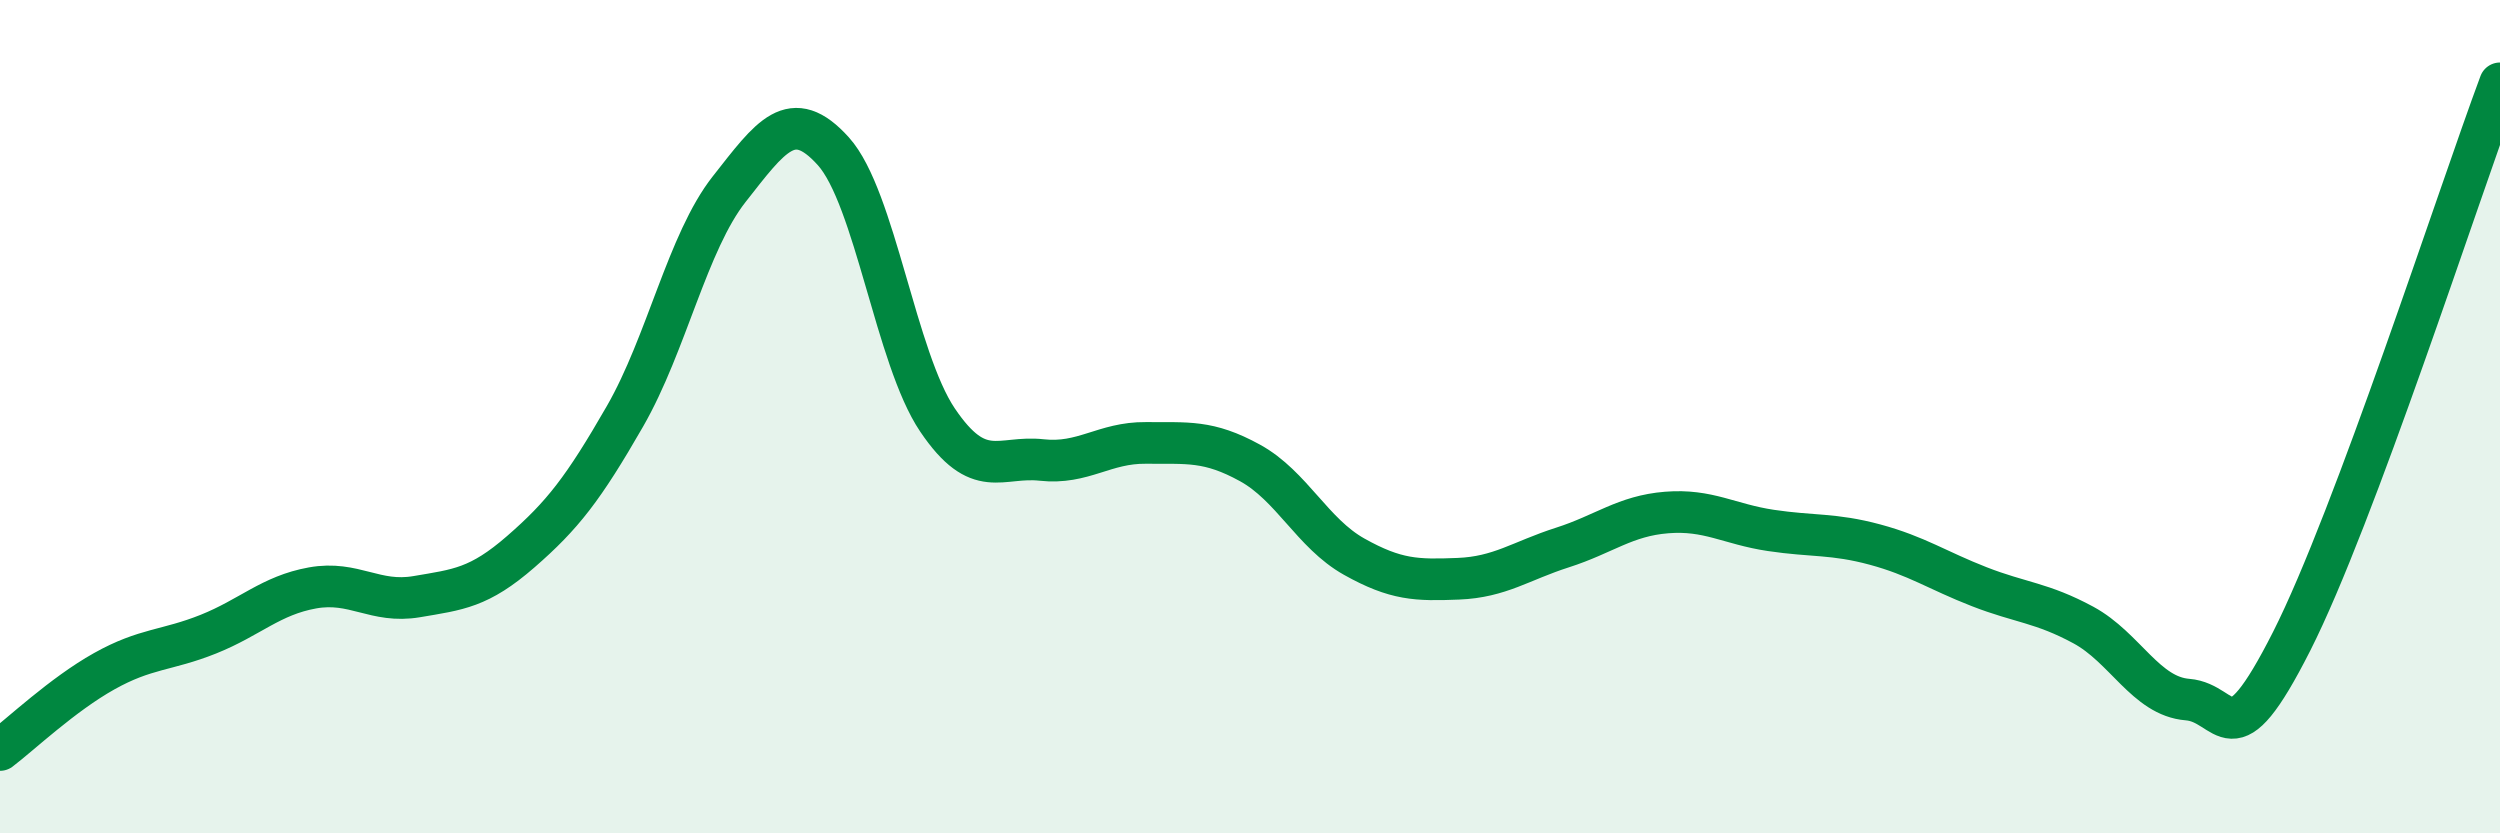
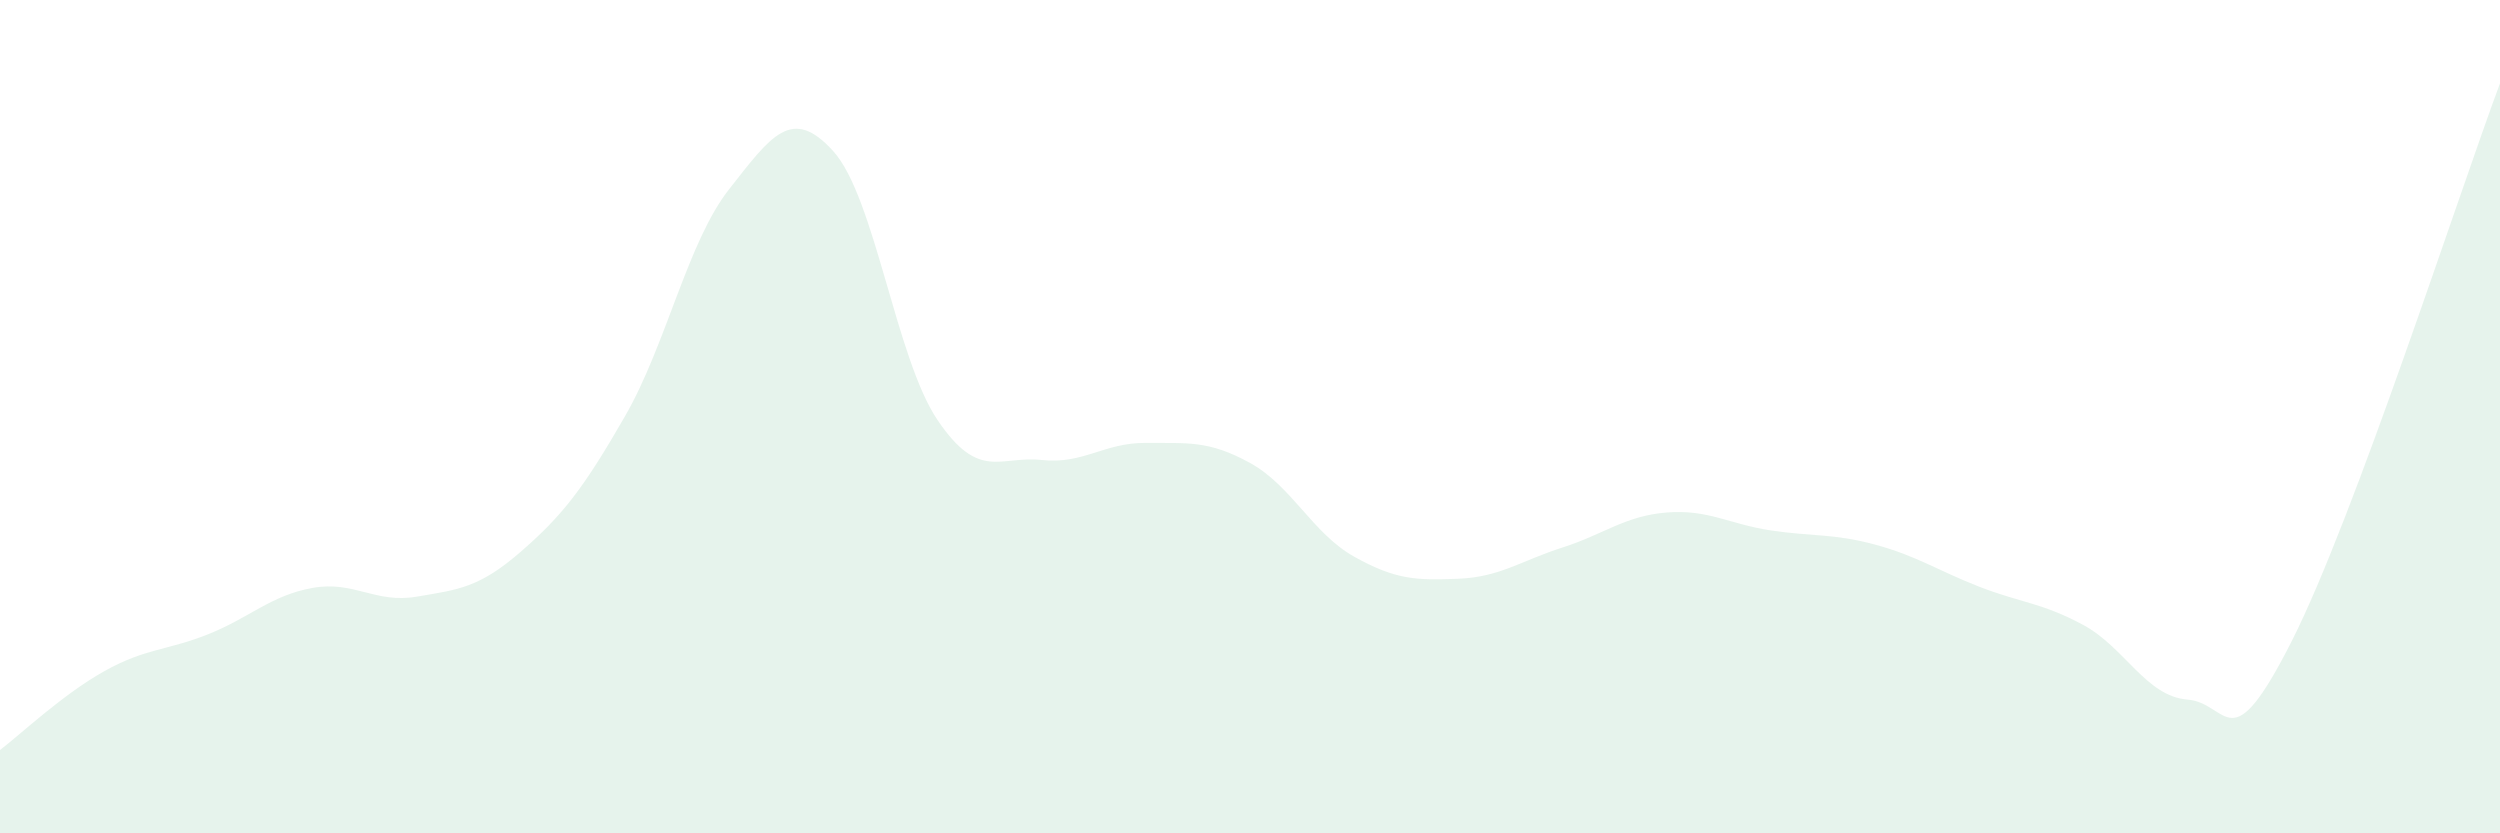
<svg xmlns="http://www.w3.org/2000/svg" width="60" height="20" viewBox="0 0 60 20">
  <path d="M 0,18 C 0.5,17.62 1.5,16.67 2.5,16.11 C 3.5,15.55 4,15.62 5,15.22 C 6,14.82 6.5,14.29 7.5,14.11 C 8.5,13.93 9,14.49 10,14.32 C 11,14.15 11.5,14.11 12.5,13.24 C 13.5,12.37 14,11.73 15,9.99 C 16,8.25 16.5,5.81 17.5,4.54 C 18.5,3.27 19,2.52 20,3.63 C 21,4.74 21.5,8.6 22.5,10.08 C 23.5,11.56 24,10.93 25,11.04 C 26,11.15 26.5,10.62 27.5,10.63 C 28.5,10.64 29,10.56 30,11.11 C 31,11.66 31.5,12.8 32.5,13.36 C 33.5,13.92 34,13.93 35,13.89 C 36,13.85 36.5,13.46 37.5,13.14 C 38.5,12.82 39,12.38 40,12.3 C 41,12.22 41.5,12.58 42.5,12.73 C 43.5,12.88 44,12.8 45,13.07 C 46,13.34 46.5,13.69 47.5,14.08 C 48.5,14.47 49,14.46 50,15 C 51,15.54 51.5,16.71 52.5,16.79 C 53.5,16.87 53.5,18.35 55,15.39 C 56.5,12.43 59,4.68 60,2L60 20L0 20Z" fill="#008740" opacity="0.1" stroke-linecap="round" stroke-linejoin="round" />
-   <path d="M 0,18 C 0.5,17.62 1.5,16.67 2.5,16.11 C 3.5,15.55 4,15.62 5,15.22 C 6,14.82 6.5,14.29 7.5,14.11 C 8.5,13.93 9,14.49 10,14.32 C 11,14.15 11.5,14.11 12.5,13.24 C 13.5,12.37 14,11.73 15,9.99 C 16,8.25 16.5,5.81 17.5,4.54 C 18.5,3.27 19,2.52 20,3.63 C 21,4.74 21.5,8.6 22.5,10.08 C 23.5,11.56 24,10.93 25,11.04 C 26,11.15 26.5,10.62 27.5,10.63 C 28.5,10.64 29,10.56 30,11.11 C 31,11.66 31.5,12.8 32.5,13.36 C 33.5,13.92 34,13.93 35,13.89 C 36,13.85 36.5,13.46 37.5,13.14 C 38.5,12.82 39,12.38 40,12.3 C 41,12.22 41.5,12.58 42.5,12.73 C 43.5,12.88 44,12.8 45,13.07 C 46,13.34 46.5,13.69 47.5,14.08 C 48.5,14.47 49,14.46 50,15 C 51,15.54 51.5,16.71 52.5,16.79 C 53.5,16.87 53.5,18.35 55,15.39 C 56.5,12.43 59,4.68 60,2" stroke="#008740" stroke-width="1" fill="none" stroke-linecap="round" stroke-linejoin="round" />
</svg>